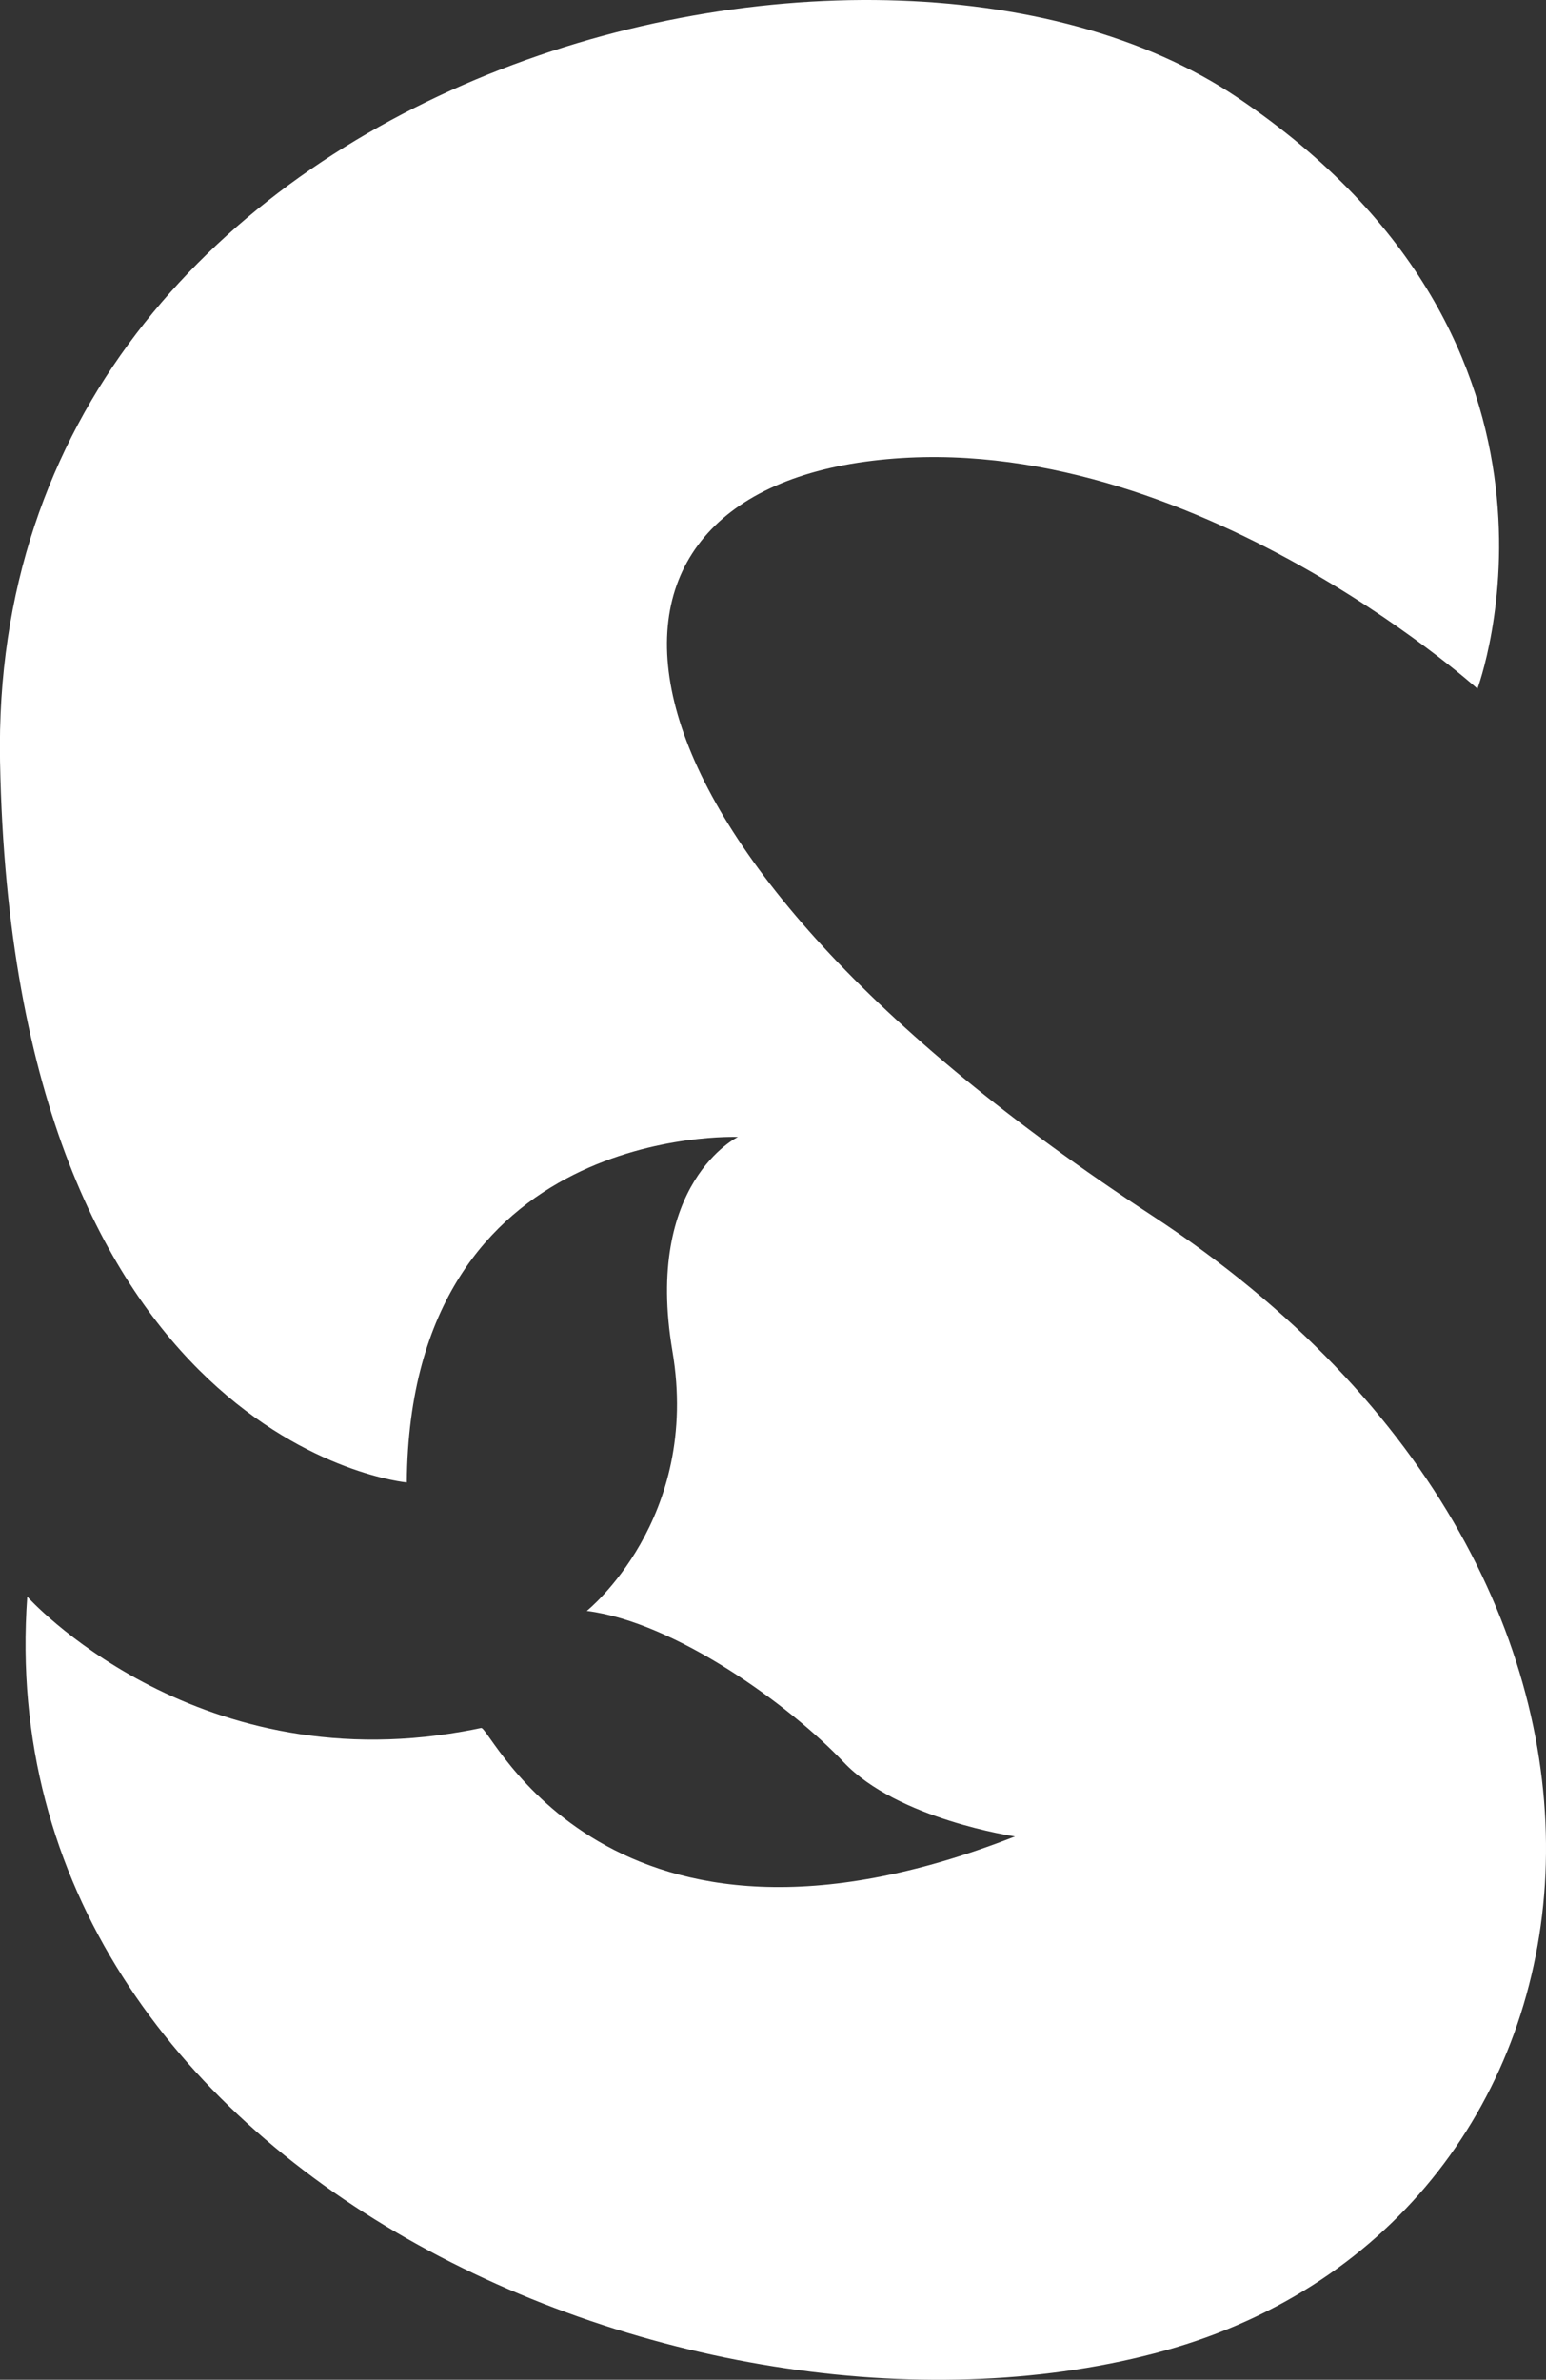
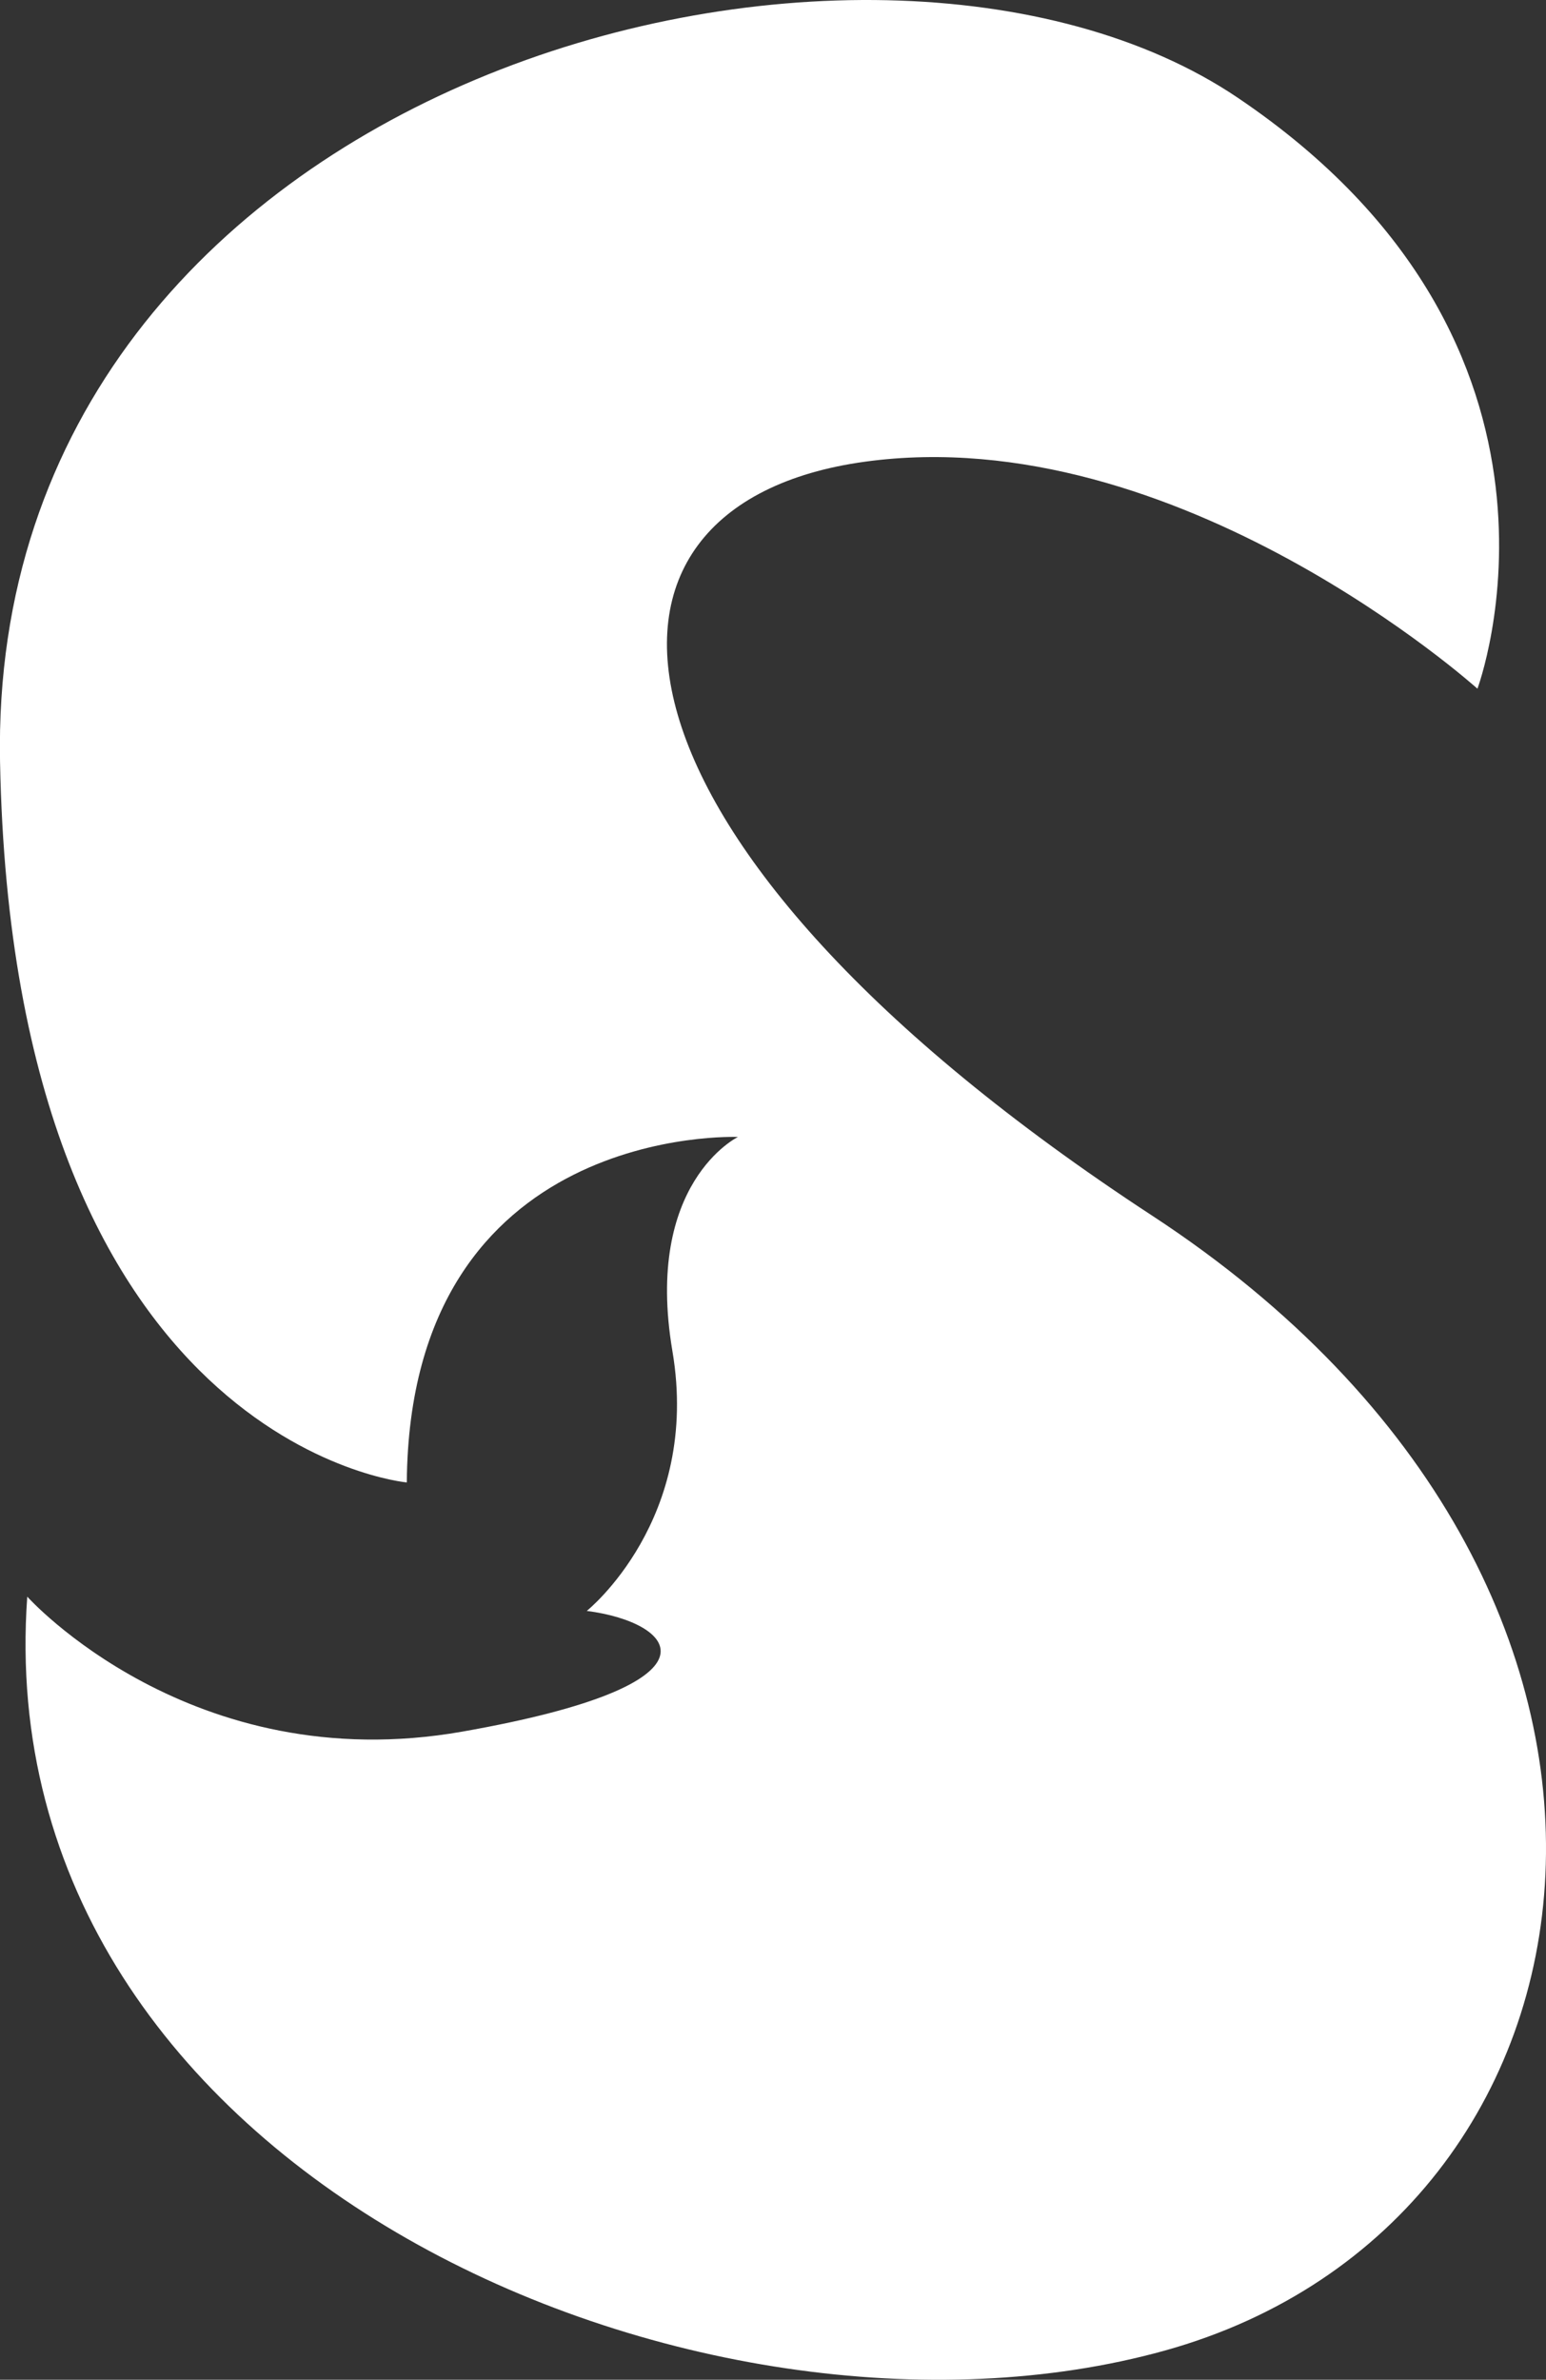
<svg xmlns="http://www.w3.org/2000/svg" viewBox="0 0 402.24 619.06">
  <rect x="0" y="0" width="402.24" height="619.06" fill="#333333" stroke="none" />
  <g id="Layer_2" data-name="Layer 2">
    <g id="Layer_1-2" data-name="Layer 1">
      <g id="Layer_2-2" data-name="Layer 2">
        <g id="Layer_1-2-2" data-name="Layer 1-2">
-           <path d="M7.09,415.35s42.59,47.54,113.19,35.11c1.63-.28,3.26-.6,4.91-.95,2.47-.53,32.68,69.84,138.89,28.22,0,0-30.48-4.44-44.56-19.31S175.7,422,152.67,419.06c0,0,29.71-23.77,22.28-67.59S192,295.77,192,295.77s-85.42-3.69-86.16,89.87c0,0-102.49-9.29-105.83-187.55S226.2-39.21,322,25.4,384.4,179.16,384.4,179.16s-78-70.2-159.32-59.06-73.53,99.16,74.65,196.11S423.39,578,303.07,611.47-3.68,565.75,7.09,415.35" fill="#fff" />
+           <path d="M7.09,415.35s42.59,47.54,113.19,35.11S175.7,422,152.67,419.06c0,0,29.71-23.77,22.28-67.59S192,295.77,192,295.77s-85.42-3.69-86.16,89.87c0,0-102.49-9.29-105.83-187.55S226.2-39.21,322,25.4,384.4,179.16,384.4,179.16s-78-70.2-159.32-59.06-73.53,99.16,74.65,196.11S423.39,578,303.07,611.47-3.68,565.75,7.09,415.35" fill="#fff" />
        </g>
      </g>
    </g>
  </g>
</svg>